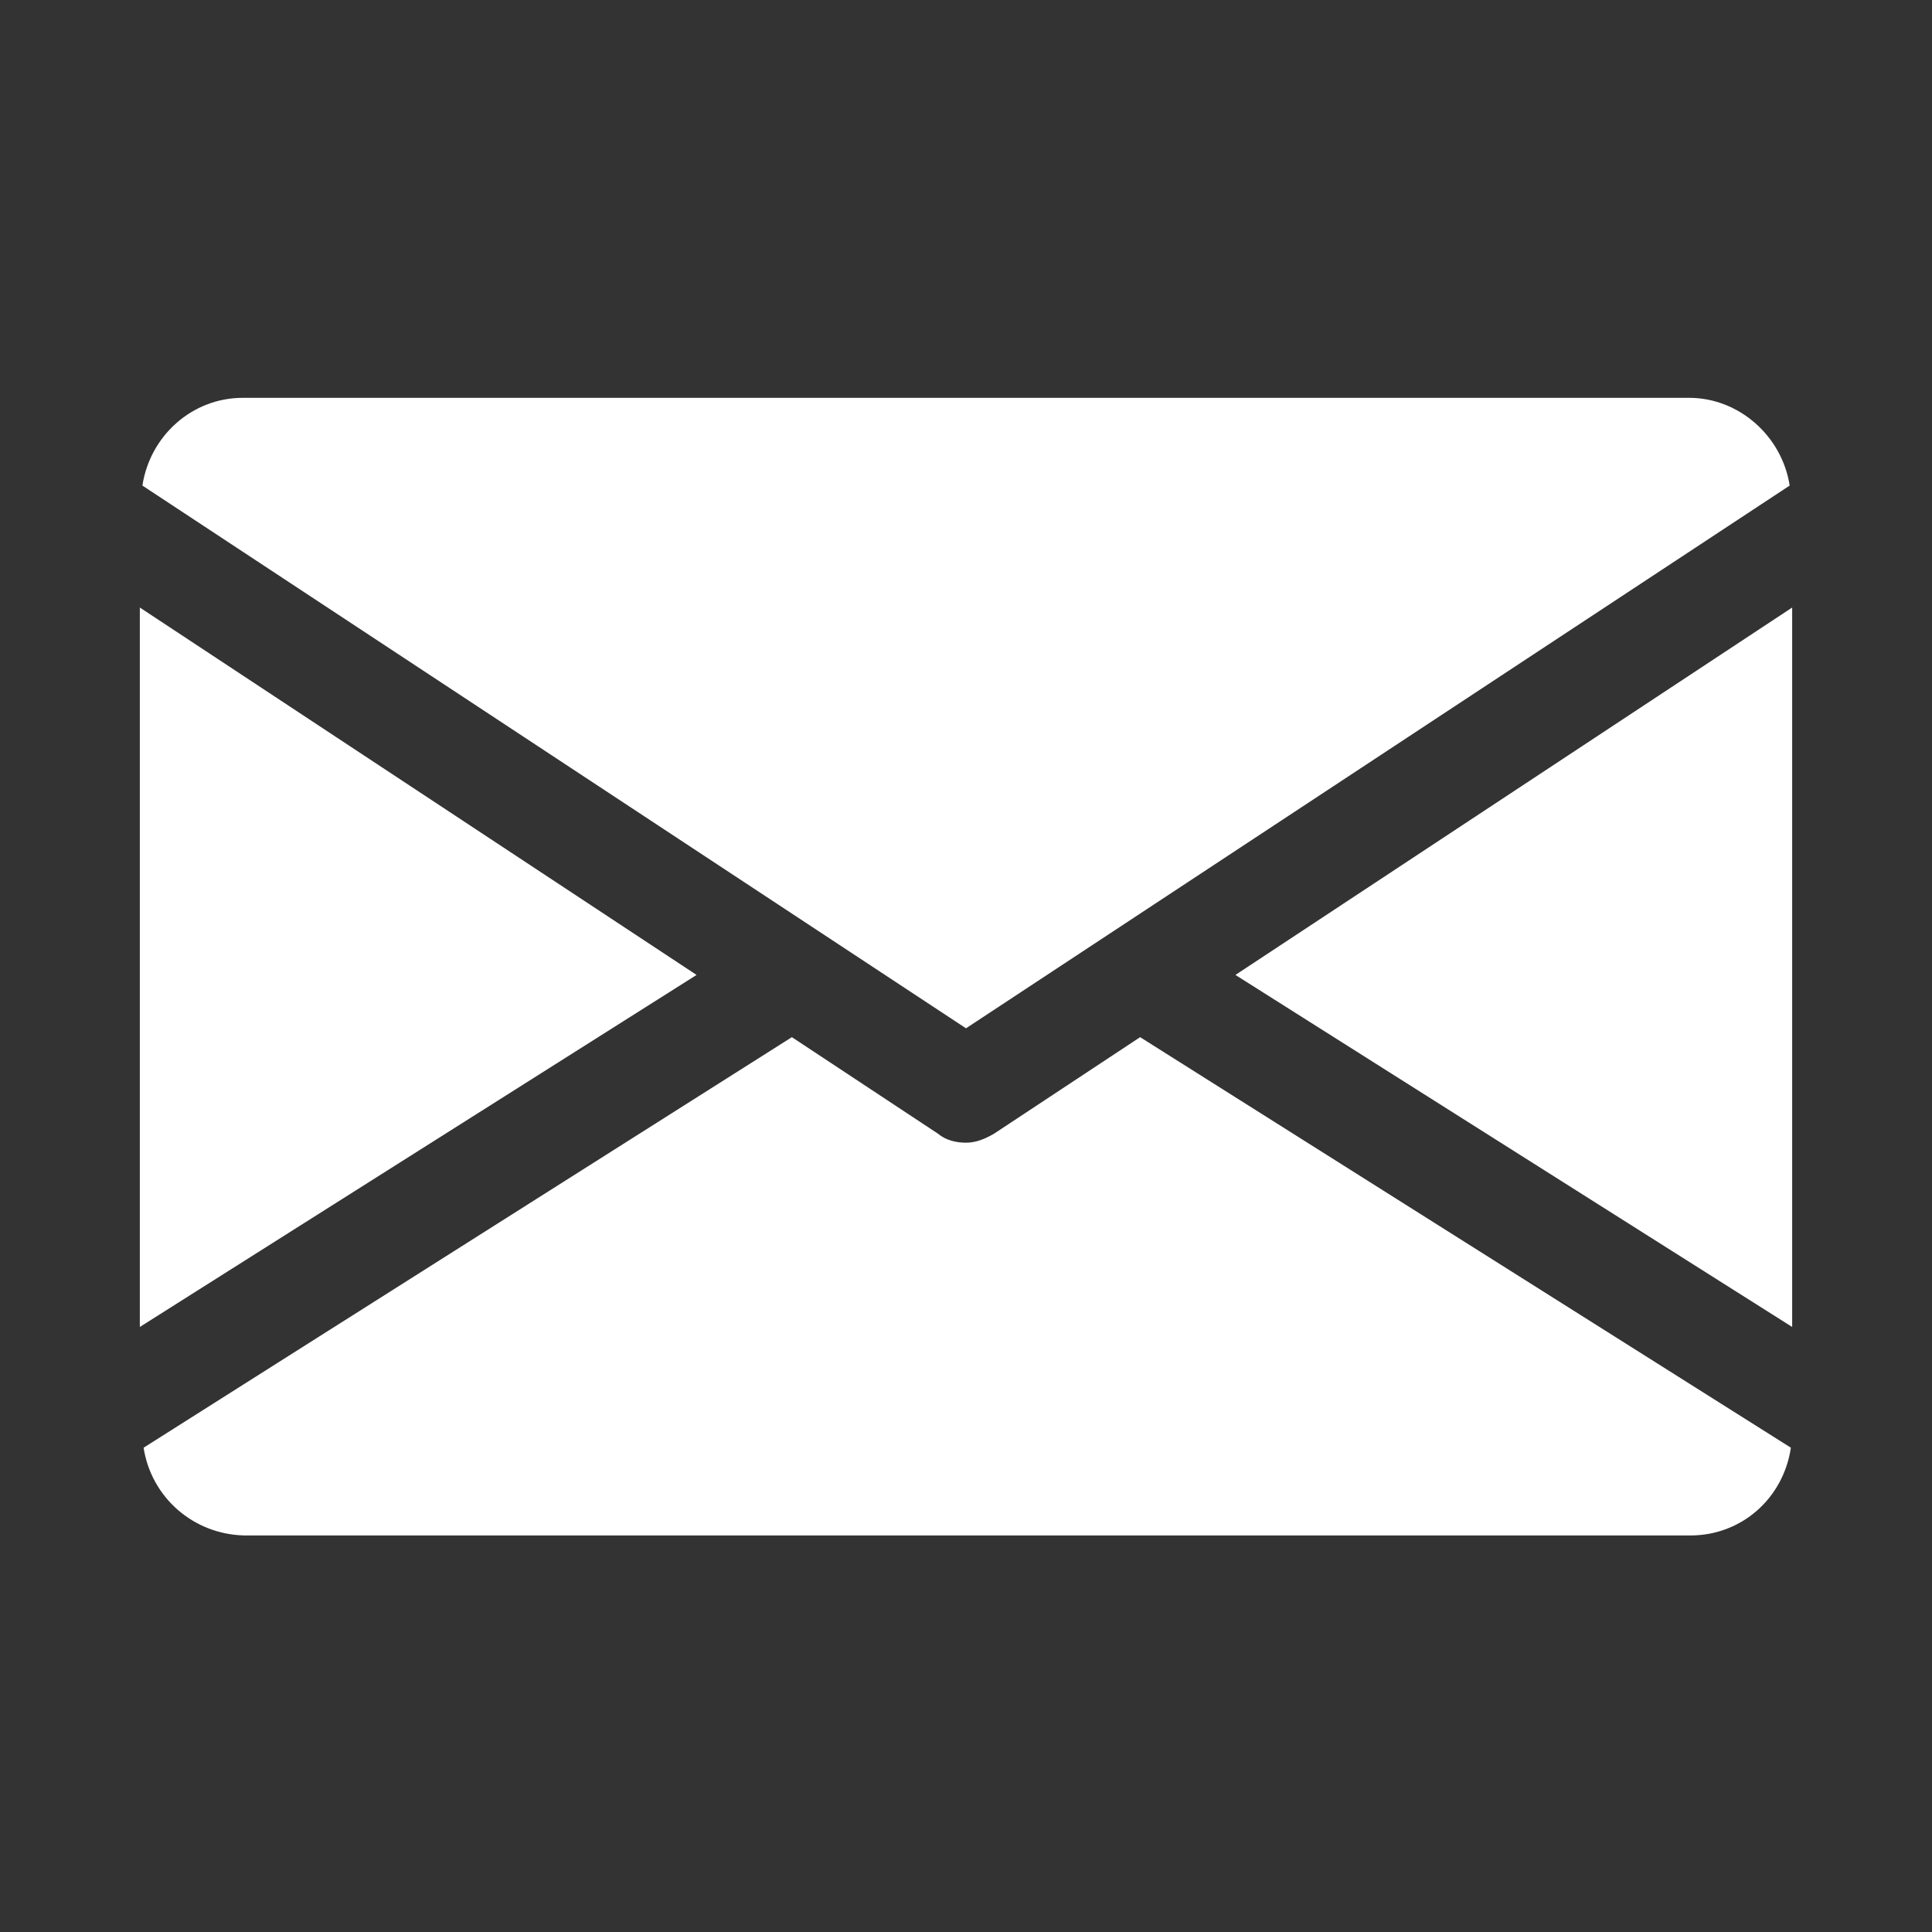
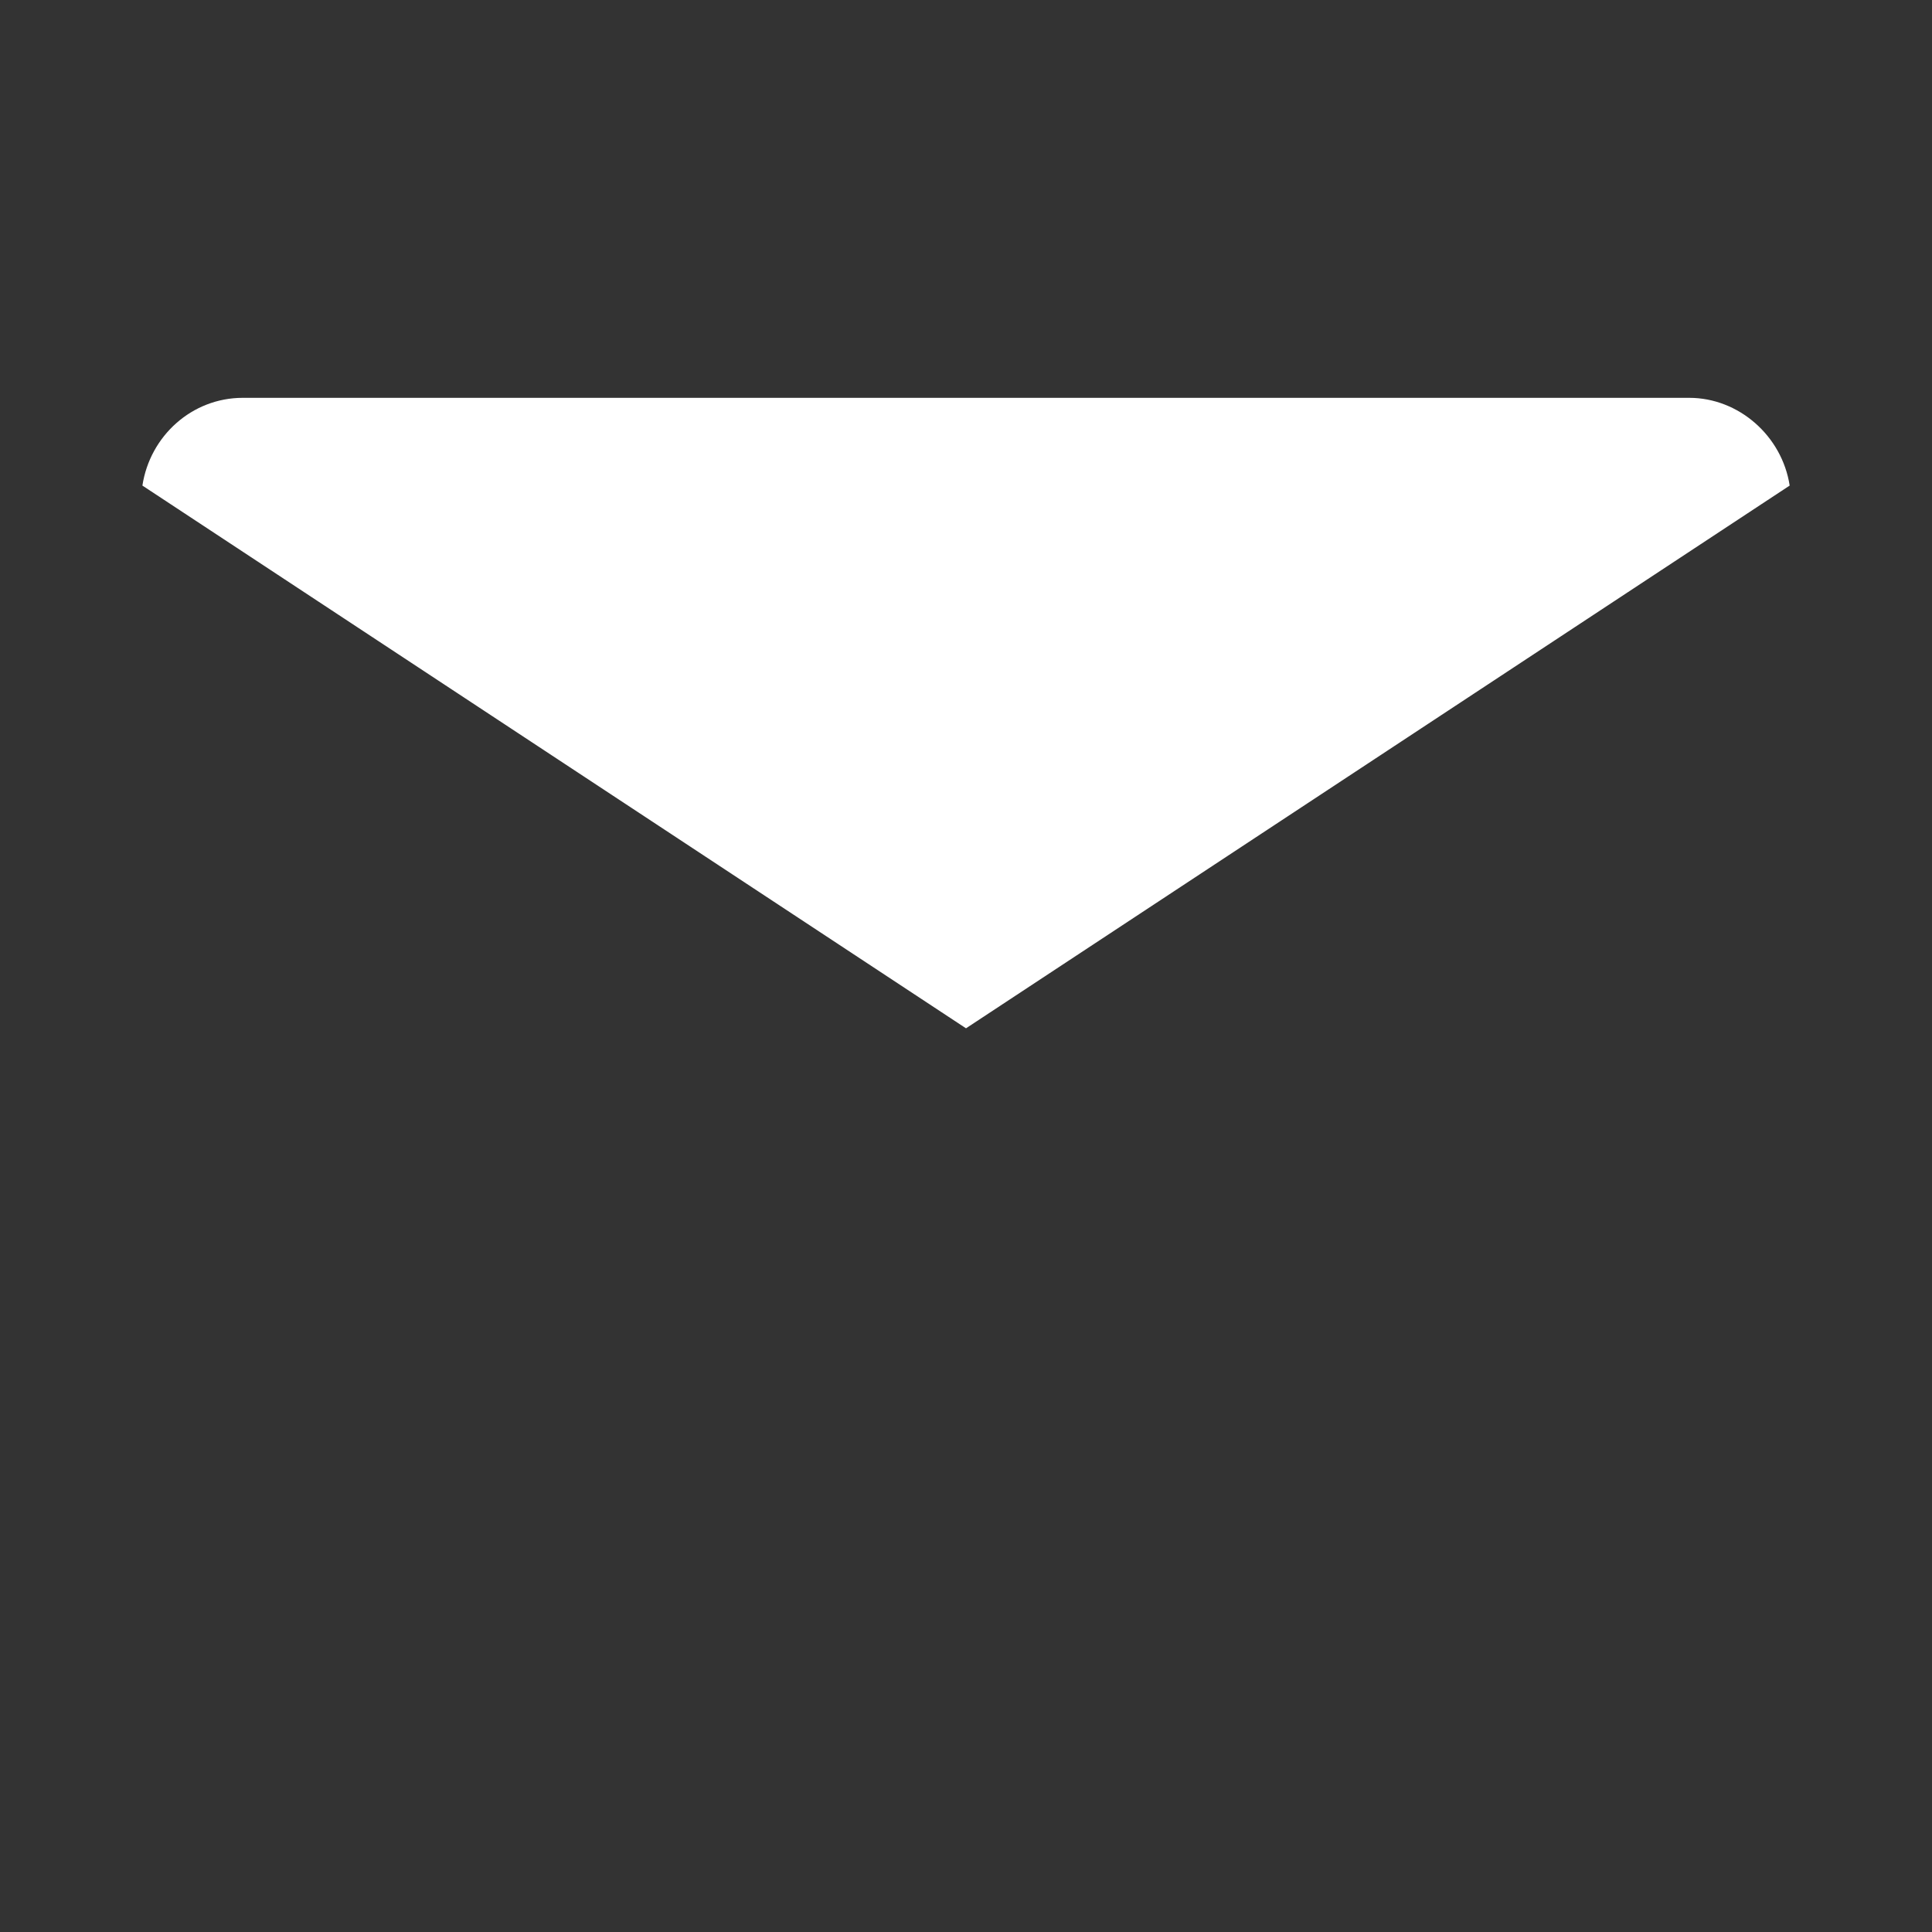
<svg xmlns="http://www.w3.org/2000/svg" width="24" height="24" viewBox="0 0 24 24" fill="none">
  <rect x="0" y="0" width="24" height="24" fill="#333333" stroke="none" />
-   <path d="M15.347 12.111L22.263 16.484V7.547L15.347 12.111Z" fill="white" />
-   <path d="M1.737 7.547V16.484L8.653 12.111L1.737 7.547Z" fill="white" />
  <path d="M20.984 4.942H3.016C2.384 4.942 1.863 5.416 1.769 6.032L12 12.774L22.232 6.032C22.137 5.416 21.6 4.942 20.984 4.942Z" fill="white" />
-   <path d="M14.163 12.884L12.347 14.084C12.237 14.147 12.126 14.195 12 14.195C11.874 14.195 11.747 14.163 11.653 14.084L9.837 12.884L1.784 17.984C1.879 18.6 2.4 19.058 3.032 19.074H21C21.631 19.074 22.153 18.616 22.247 17.984L14.163 12.884Z" fill="white" />
</svg>